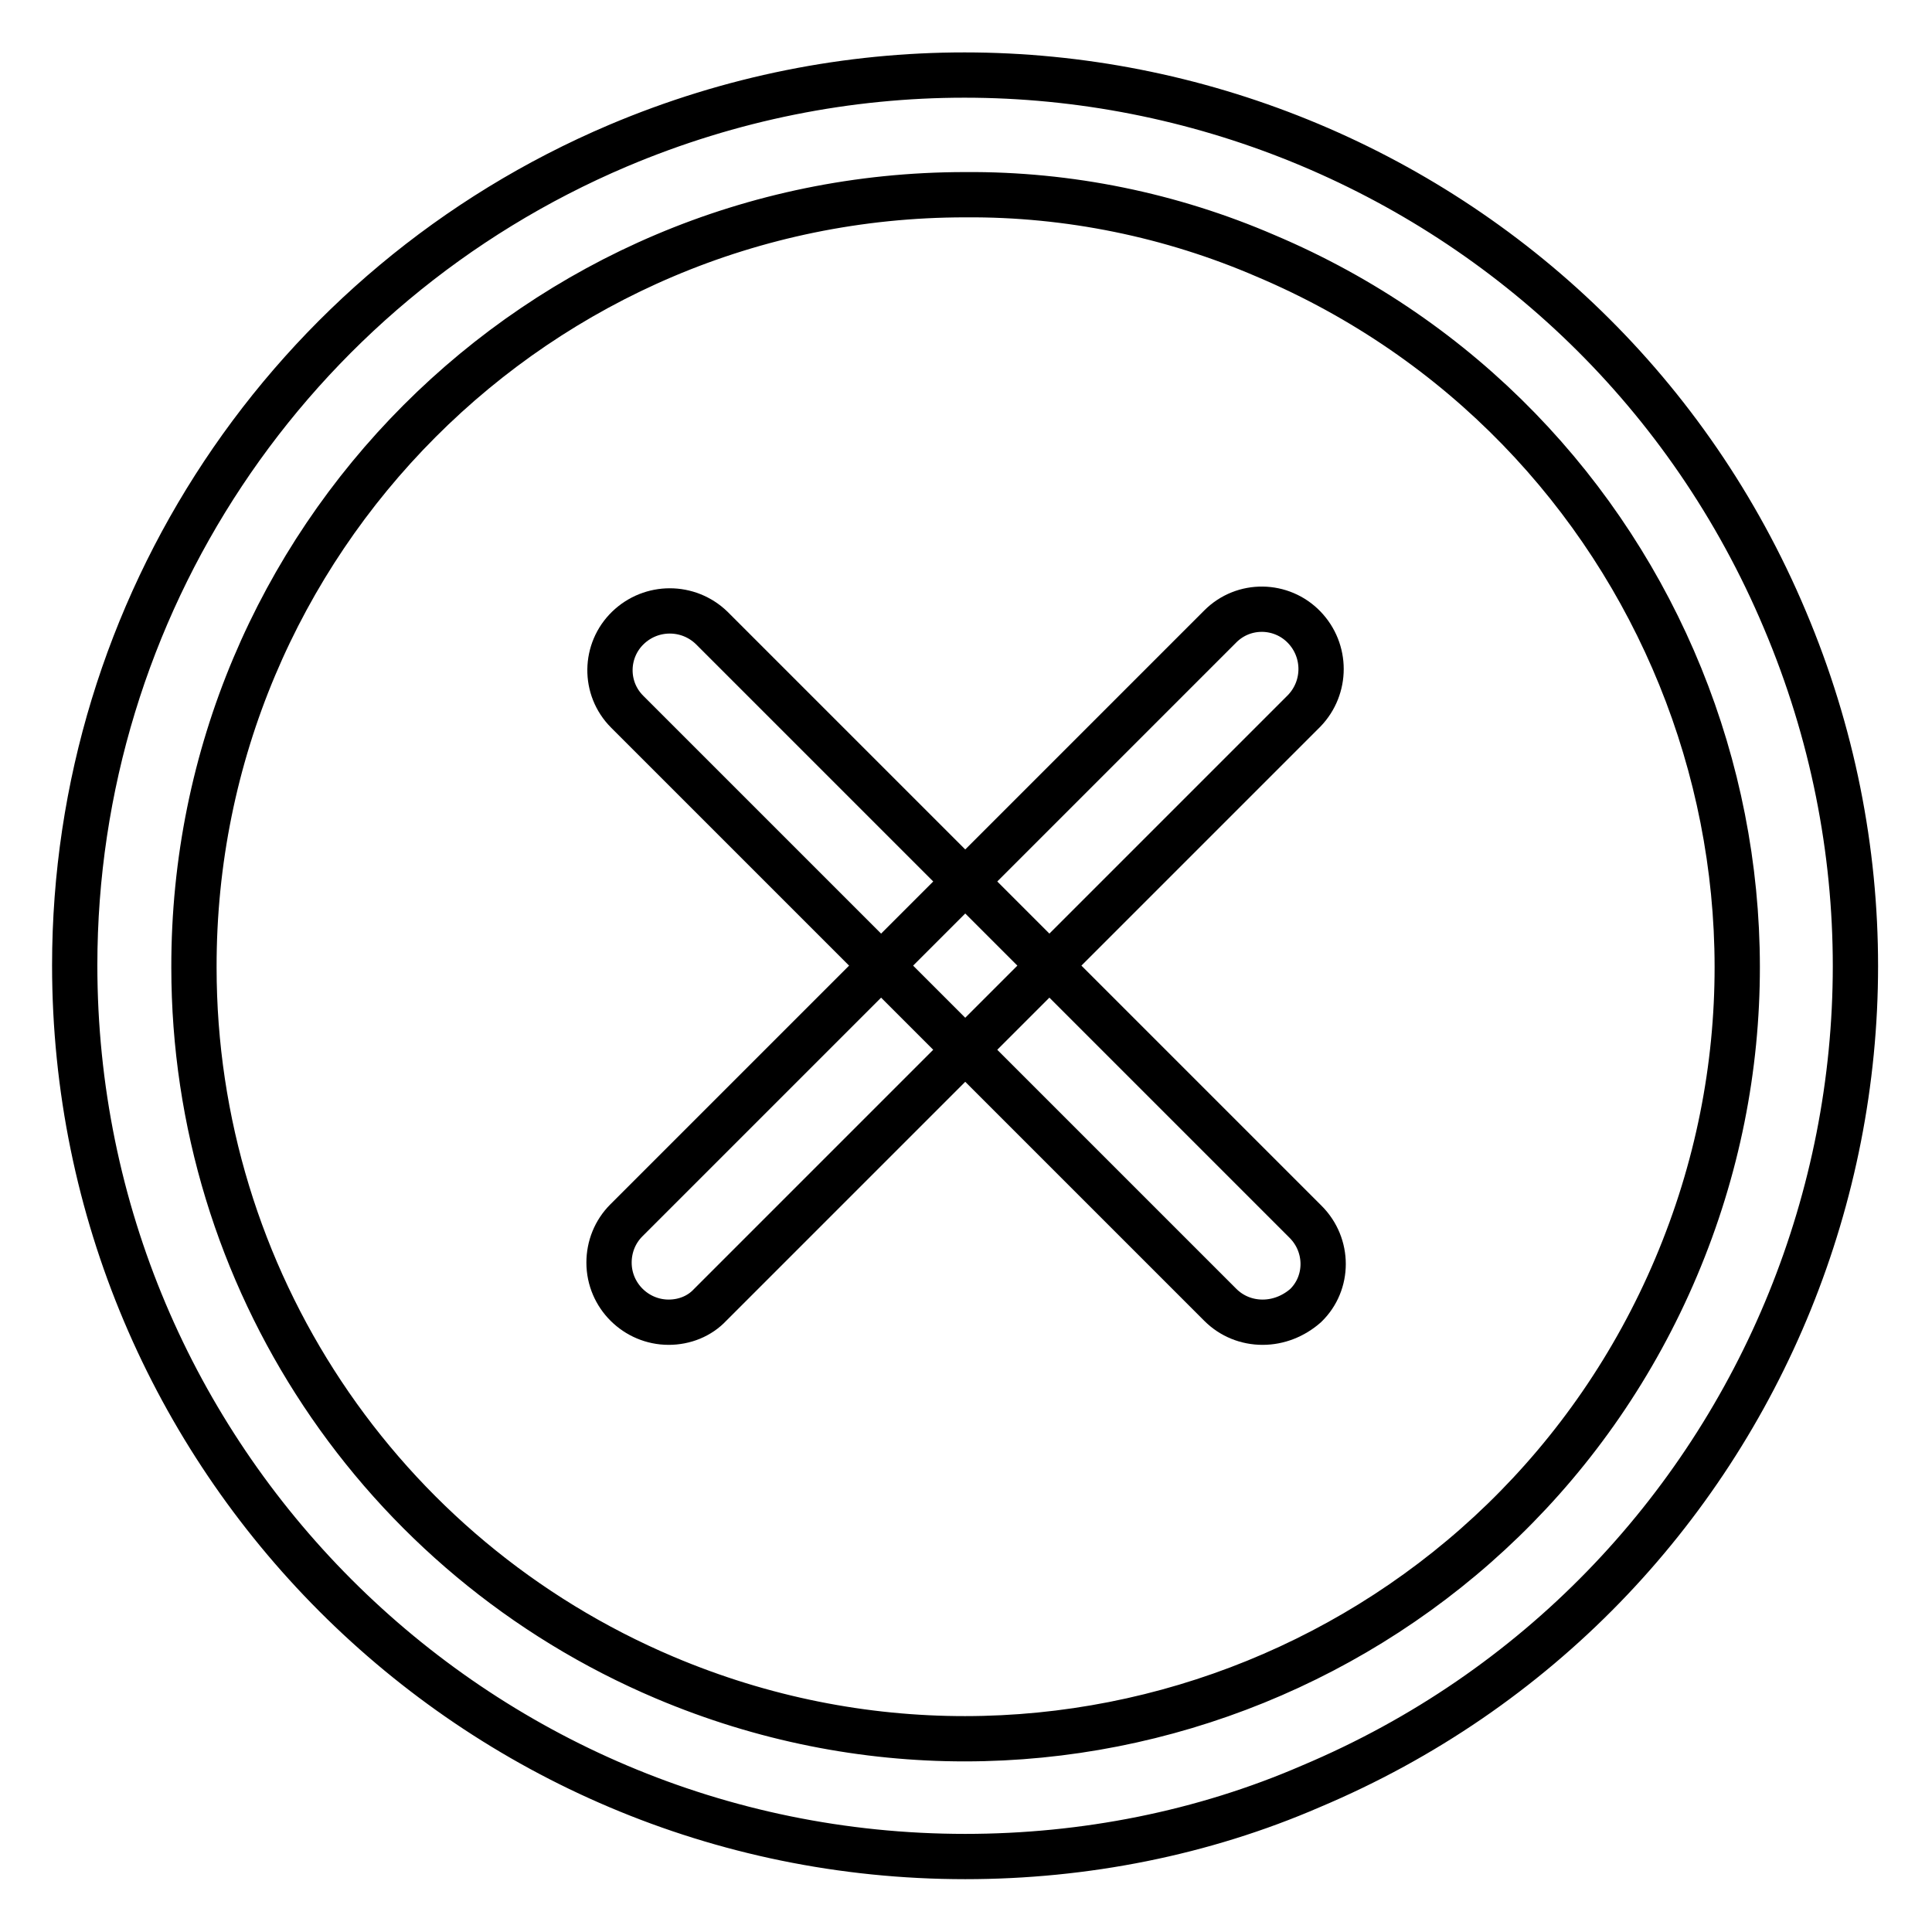
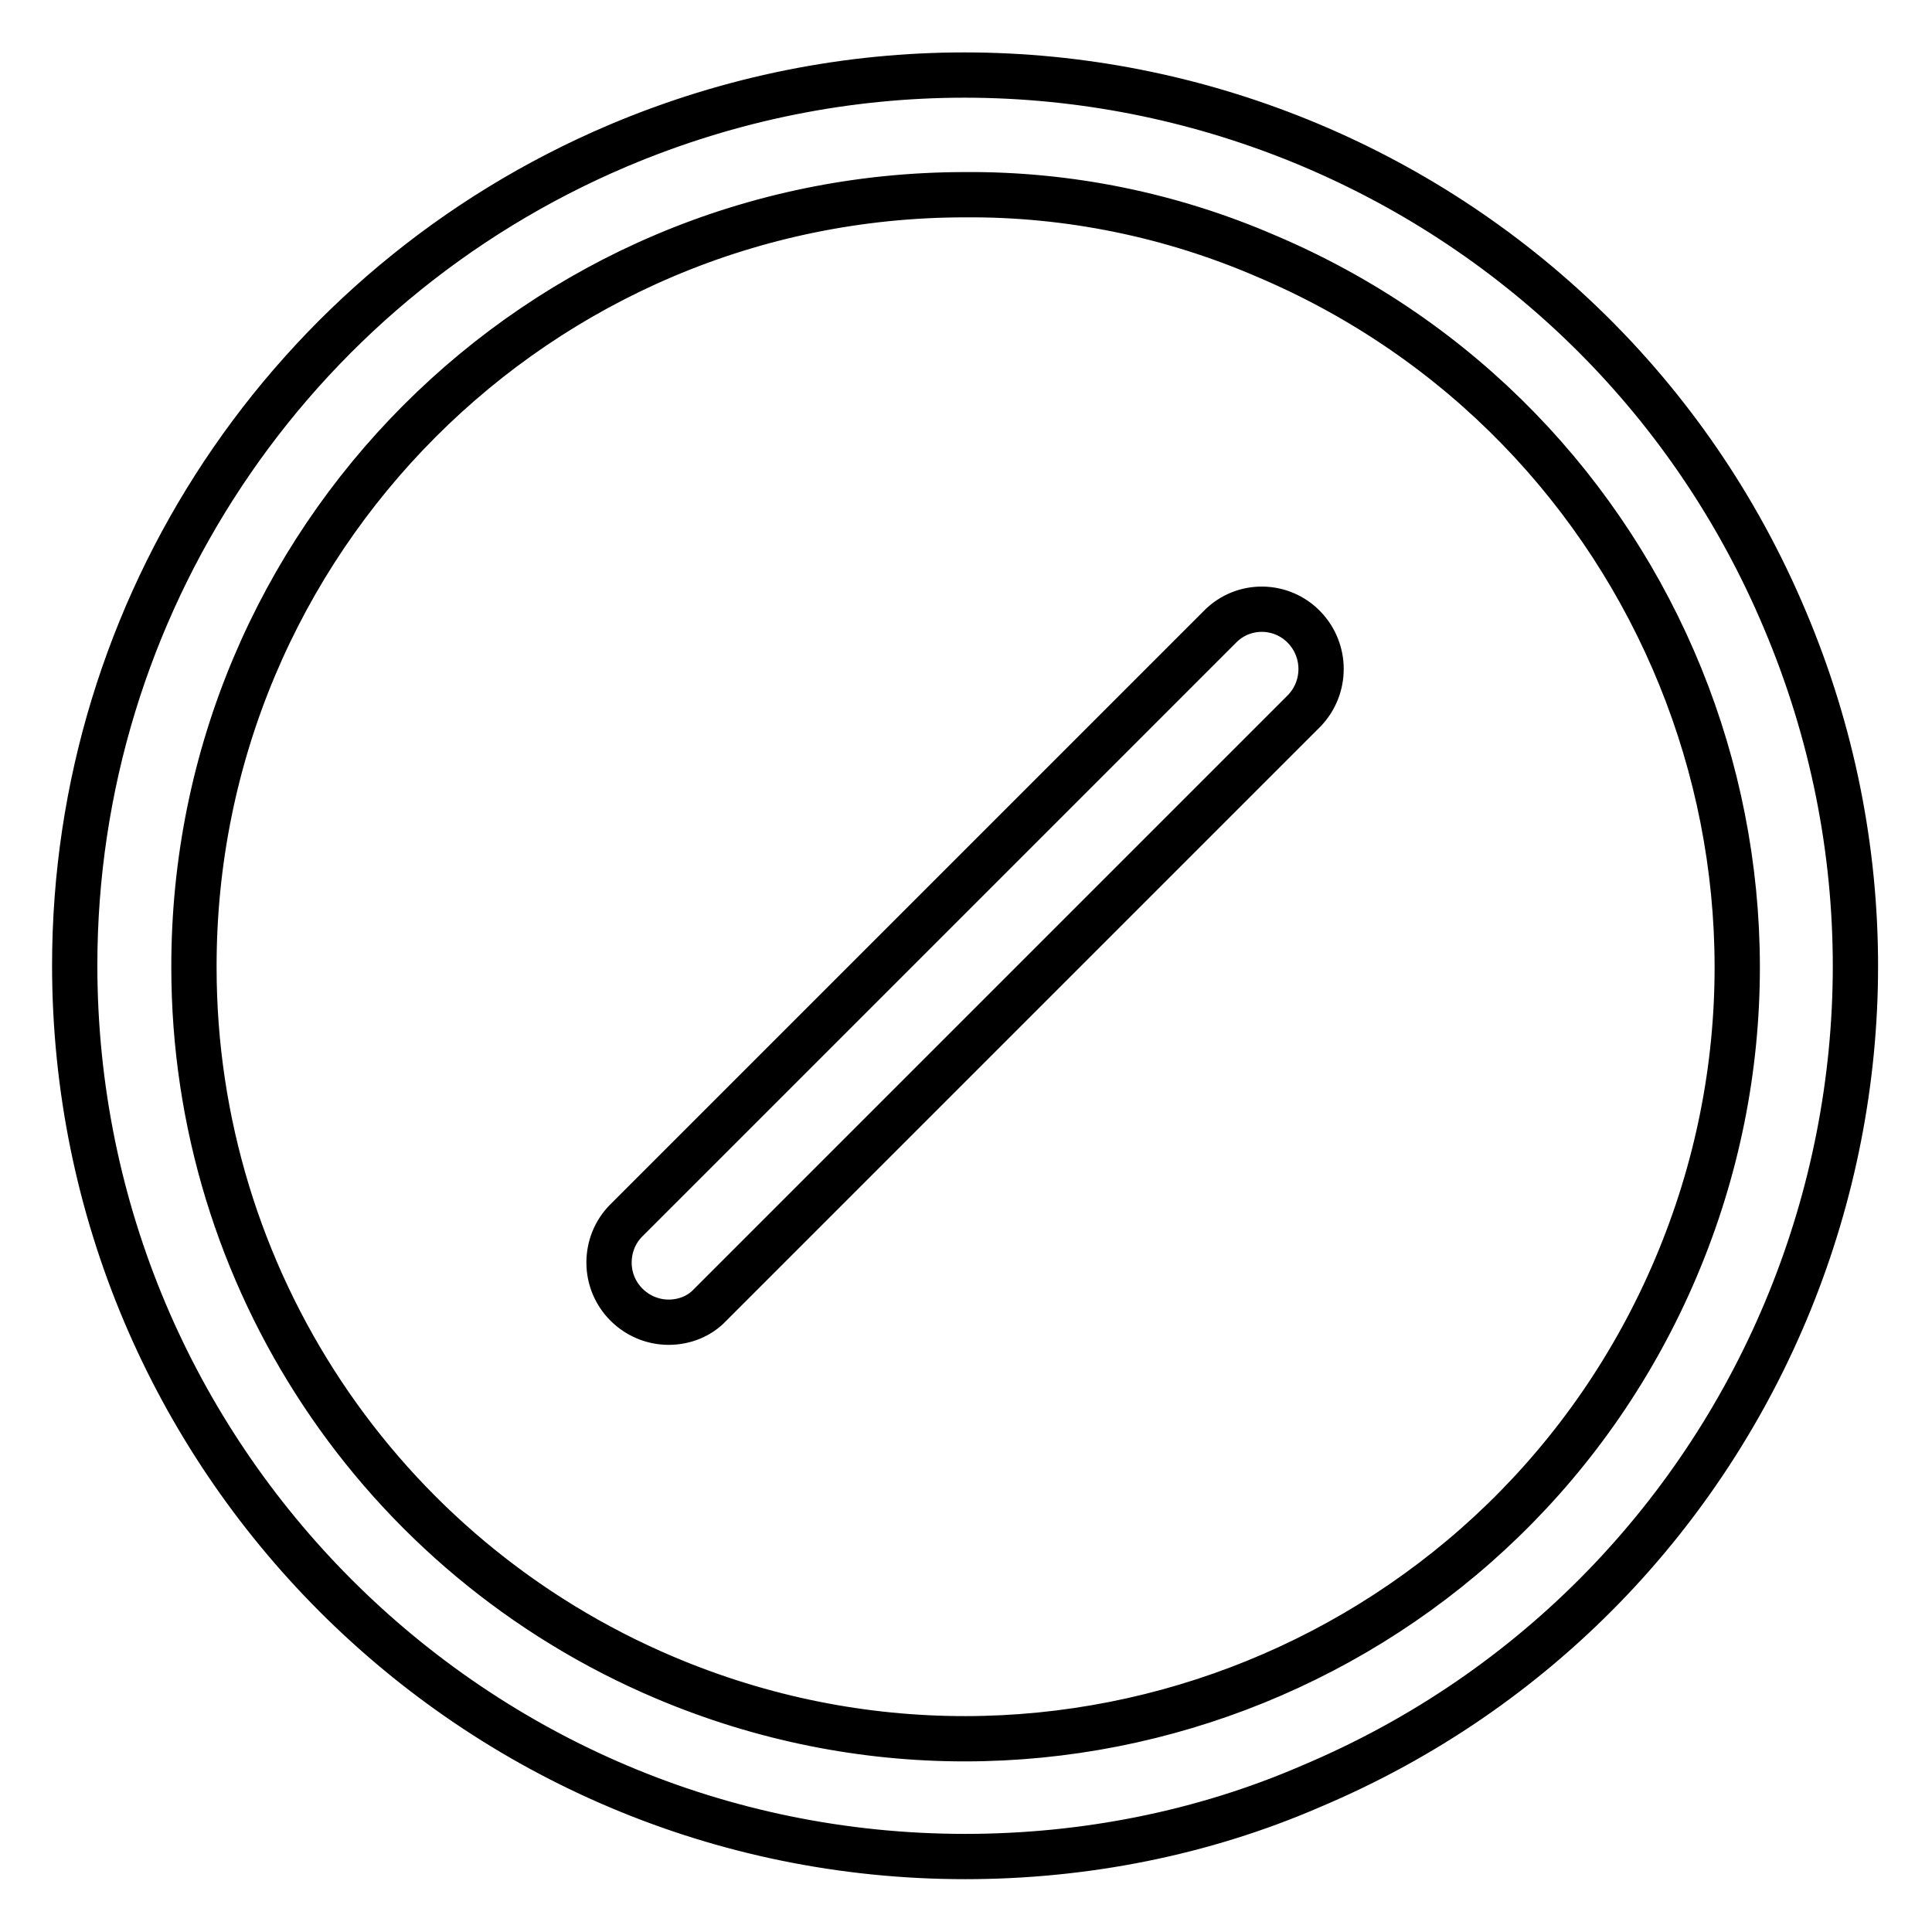
<svg xmlns="http://www.w3.org/2000/svg" version="1.1" x="0px" y="0px" viewBox="0 0 256 256" enable-background="new 0 0 256 256" xml:space="preserve">
  <g>
    <path stroke-width="6" fill-opacity="0" stroke="#000000" d="M127.9,246c-65.2,0-118-52.9-118-118.1c0-47.4,28.4-90.1,72-108.6c60-25.4,129.3,2.7,154.6,62.8 c25.4,60-2.7,129.3-62.8,154.6C159.4,242.9,143.7,246,127.9,246z M127.9,25.8c-56.5,0-102.3,45.9-102.2,102.4 c0,41.1,24.6,78.1,62.4,94.1c52,22,112-2.4,134-54.4c22-52-2.4-112-54.4-134l0,0C155.2,28.5,141.6,25.7,127.9,25.8z" />
    <path stroke-width="6" fill-opacity="0" stroke="#000000" d="M88.6,175.2c-4.3,0-7.9-3.5-7.9-7.9c0-2.1,0.8-4.1,2.3-5.6l78.7-78.7c3.1-3.1,8.1-3,11.1,0.1 c3,3.1,3,8,0,11.1l-78.7,78.7C92.7,174.4,90.7,175.2,88.6,175.2z" />
-     <path stroke-width="6" fill-opacity="0" stroke="#000000" d="M167.3,175.2c-2.1,0-4.1-0.8-5.6-2.3L83.1,94.3c-3.1-3.1-3-8.1,0.1-11.1c3.1-3,8-3,11.1,0l78.7,78.7 c3.1,3.1,3.1,8.1,0,11.1C171.4,174.4,169.4,175.2,167.3,175.2z" />
  </g>
</svg>